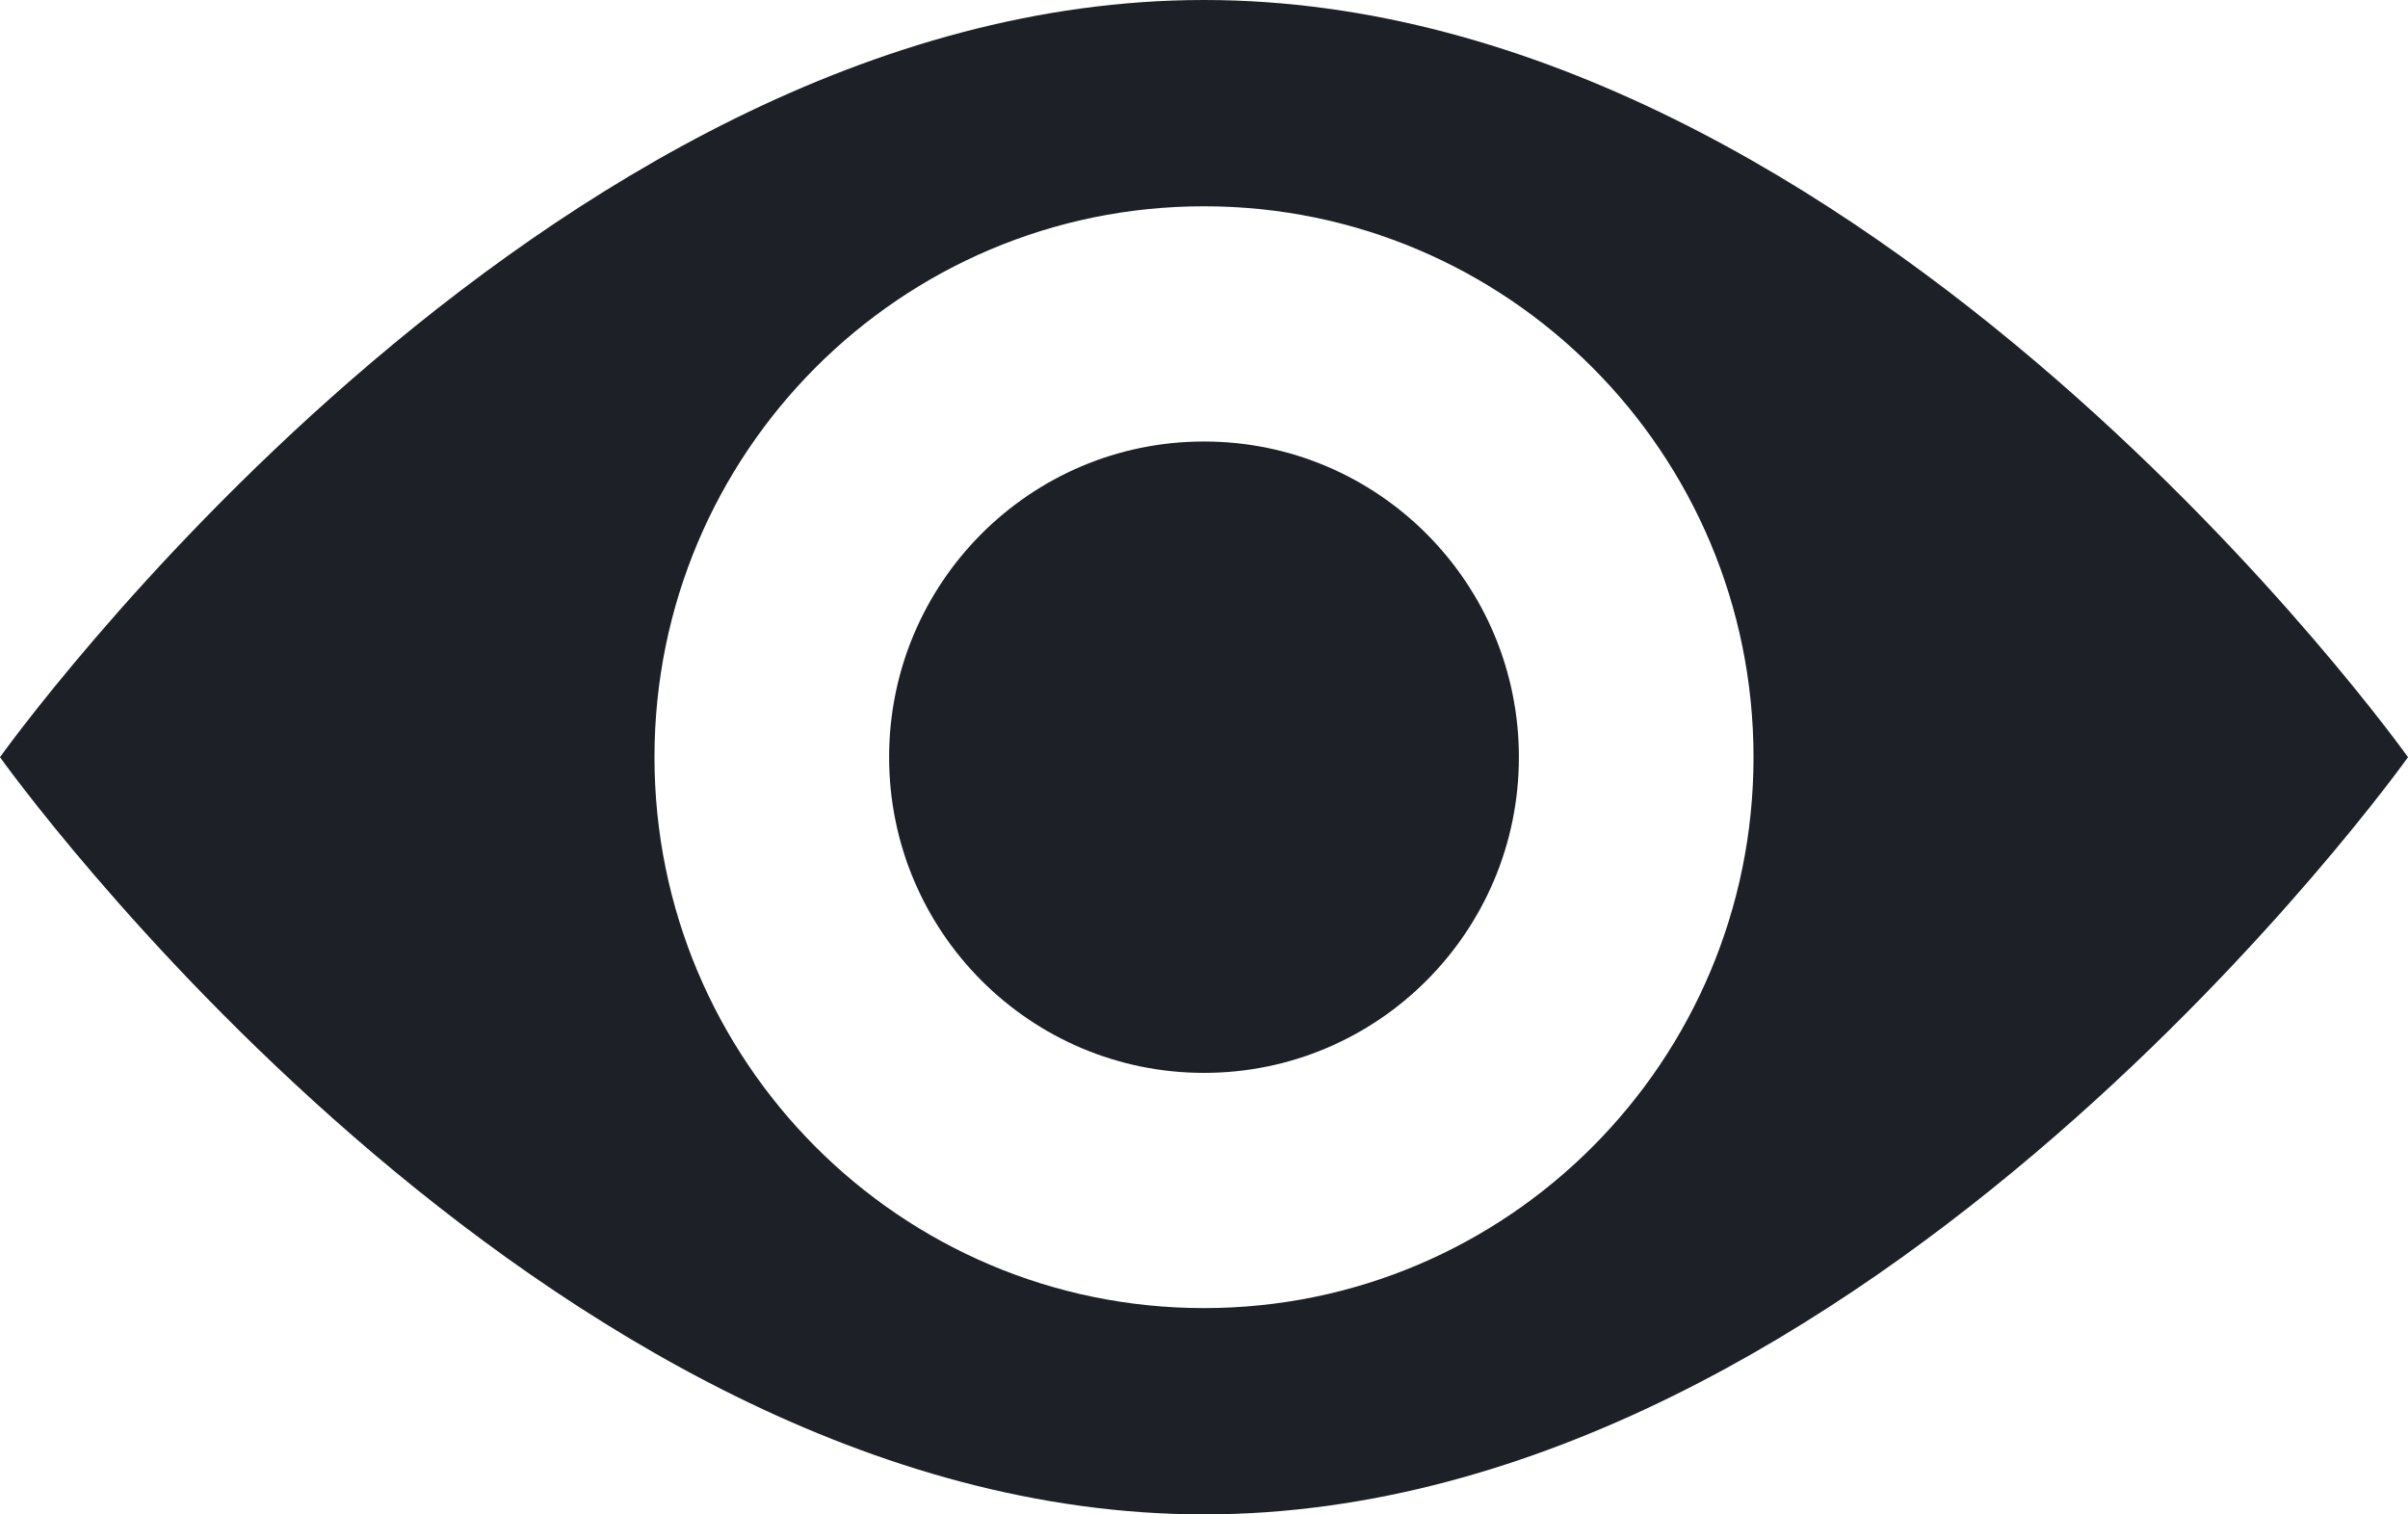
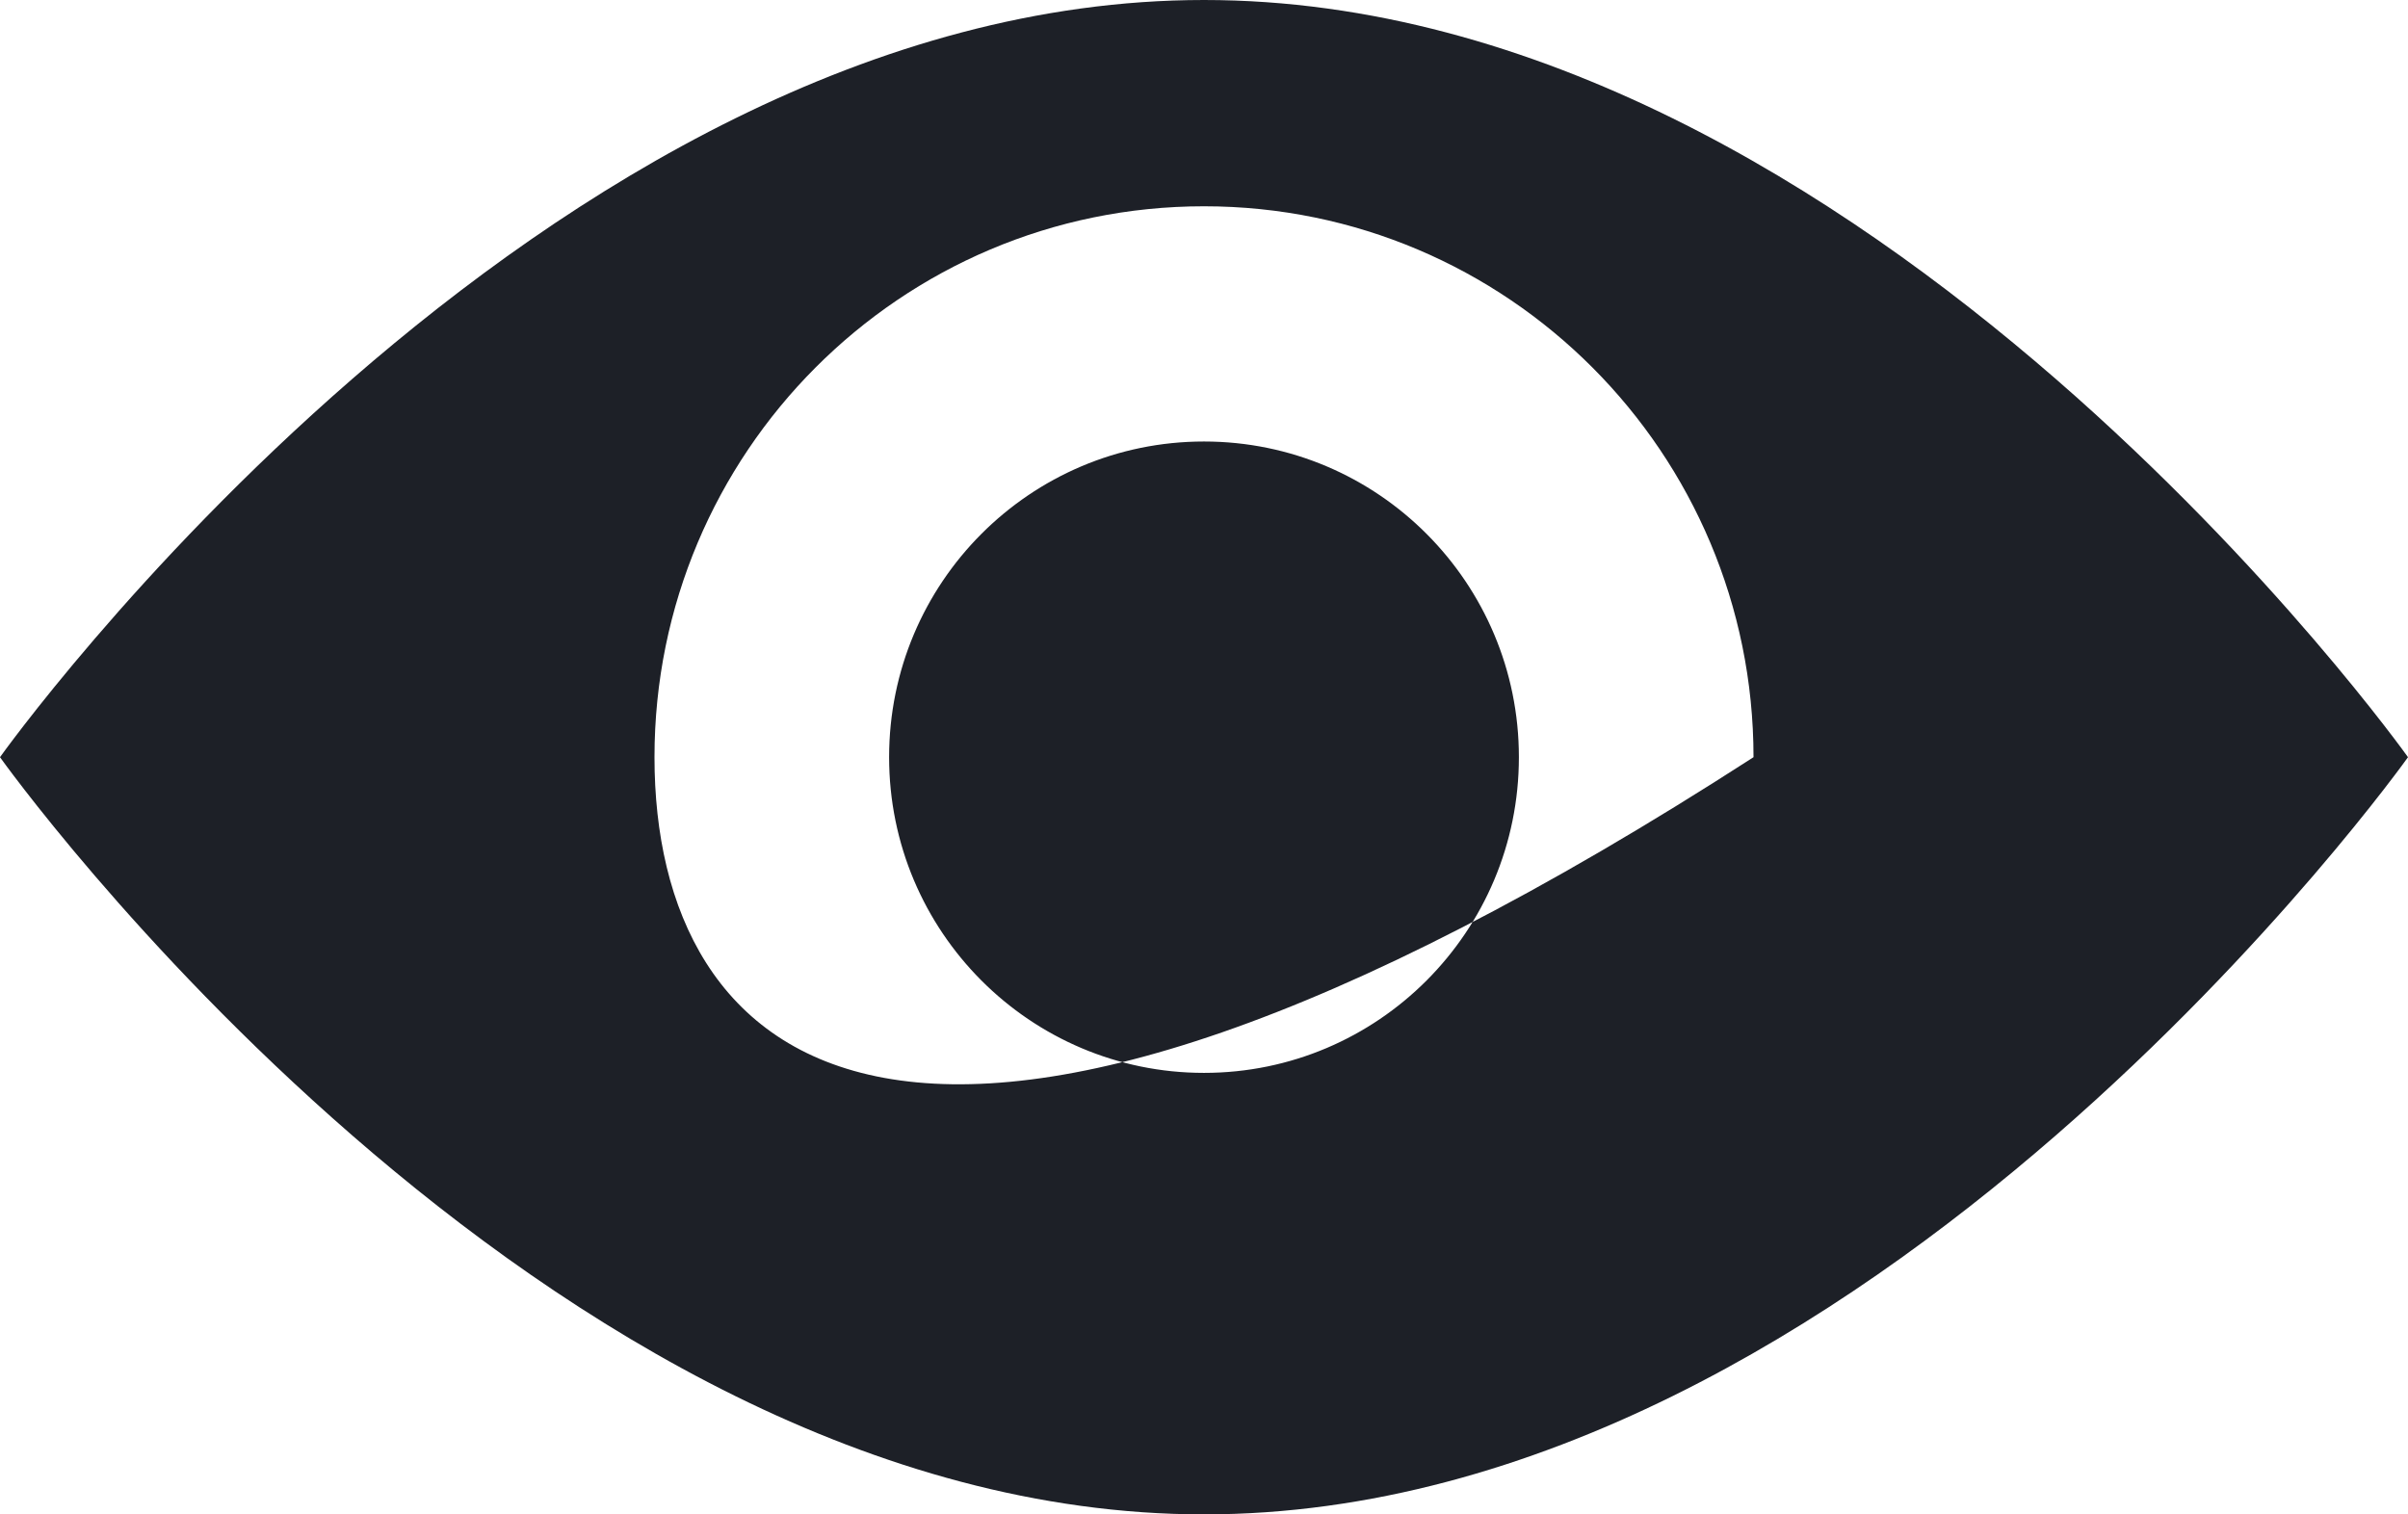
<svg xmlns="http://www.w3.org/2000/svg" width="221" height="139" viewBox="0 0 221 139" fill="none">
-   <path fill-rule="evenodd" clip-rule="evenodd" d="M221 69.5C221 69.5 171.528 139 110.5 139C49.473 139 0 69.5 0 69.5C0 69.5 49.473 0 110.5 0C171.528 0 221 69.5 221 69.5ZM160.933 69.5C160.933 97.427 138.354 120.066 110.5 120.066C82.646 120.066 60.067 97.427 60.067 69.5C60.067 41.573 82.646 18.934 110.5 18.934C138.354 18.934 160.933 41.573 160.933 69.5ZM110.5 98.476C126.461 98.476 139.4 85.503 139.4 69.5C139.4 53.497 126.461 40.524 110.5 40.524C94.539 40.524 81.6 53.497 81.6 69.5C81.6 85.503 94.539 98.476 110.5 98.476Z" fill="#1D2027" />
+   <path fill-rule="evenodd" clip-rule="evenodd" d="M221 69.5C221 69.5 171.528 139 110.5 139C49.473 139 0 69.5 0 69.5C0 69.5 49.473 0 110.5 0C171.528 0 221 69.5 221 69.5ZM160.933 69.5C82.646 120.066 60.067 97.427 60.067 69.5C60.067 41.573 82.646 18.934 110.5 18.934C138.354 18.934 160.933 41.573 160.933 69.5ZM110.5 98.476C126.461 98.476 139.4 85.503 139.4 69.5C139.4 53.497 126.461 40.524 110.5 40.524C94.539 40.524 81.6 53.497 81.6 69.5C81.6 85.503 94.539 98.476 110.5 98.476Z" fill="#1D2027" />
</svg>